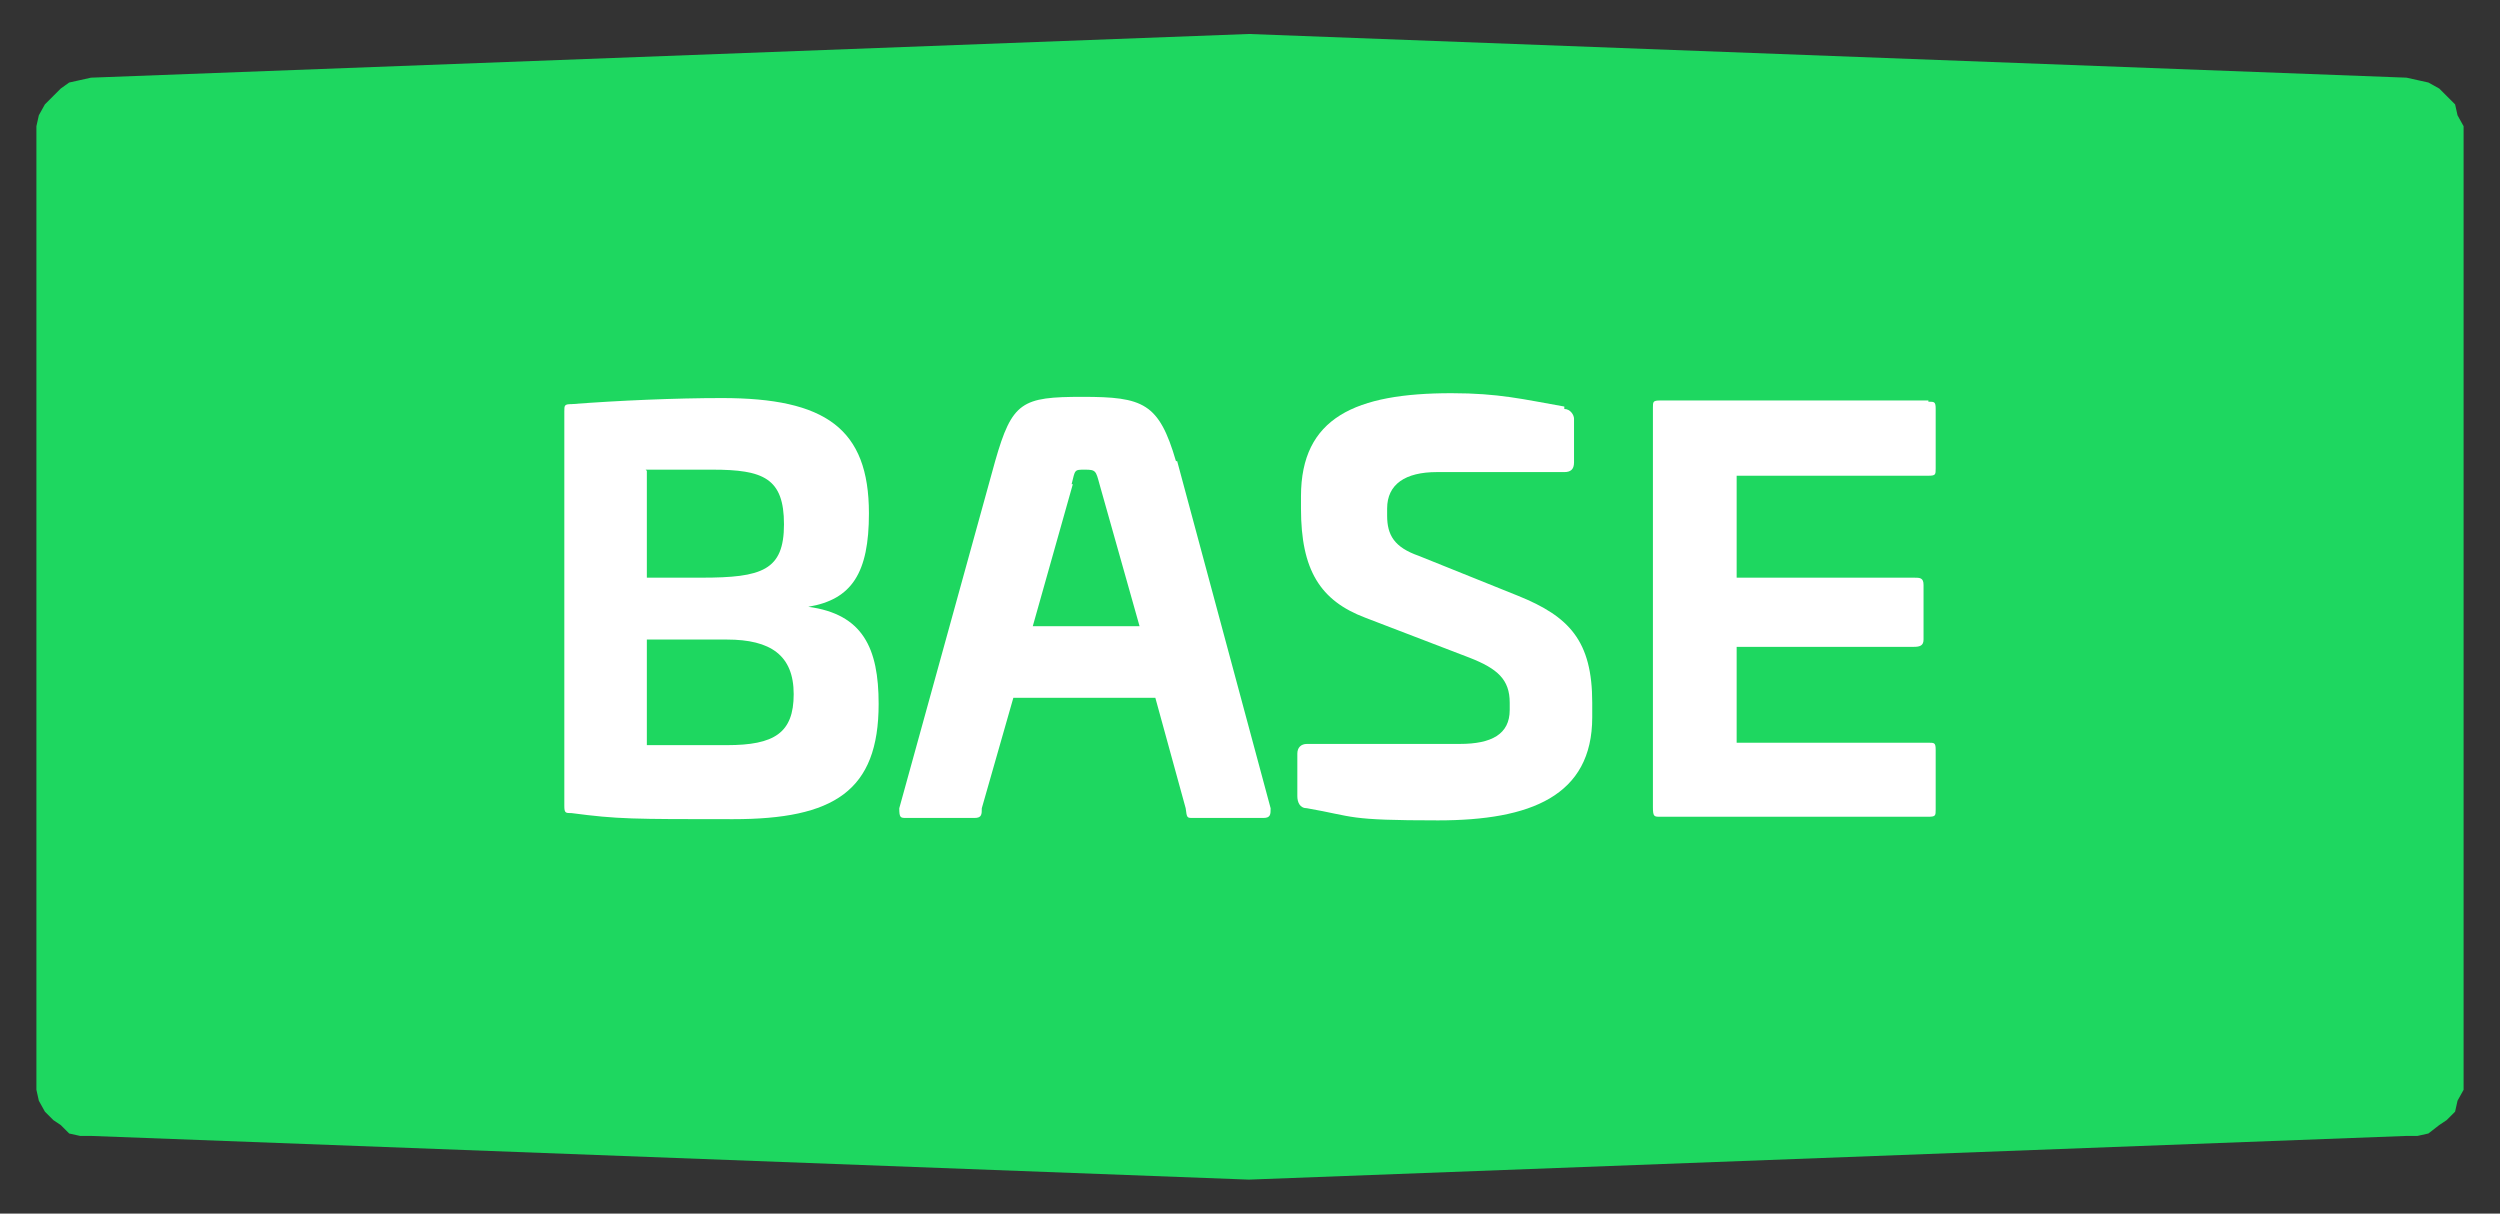
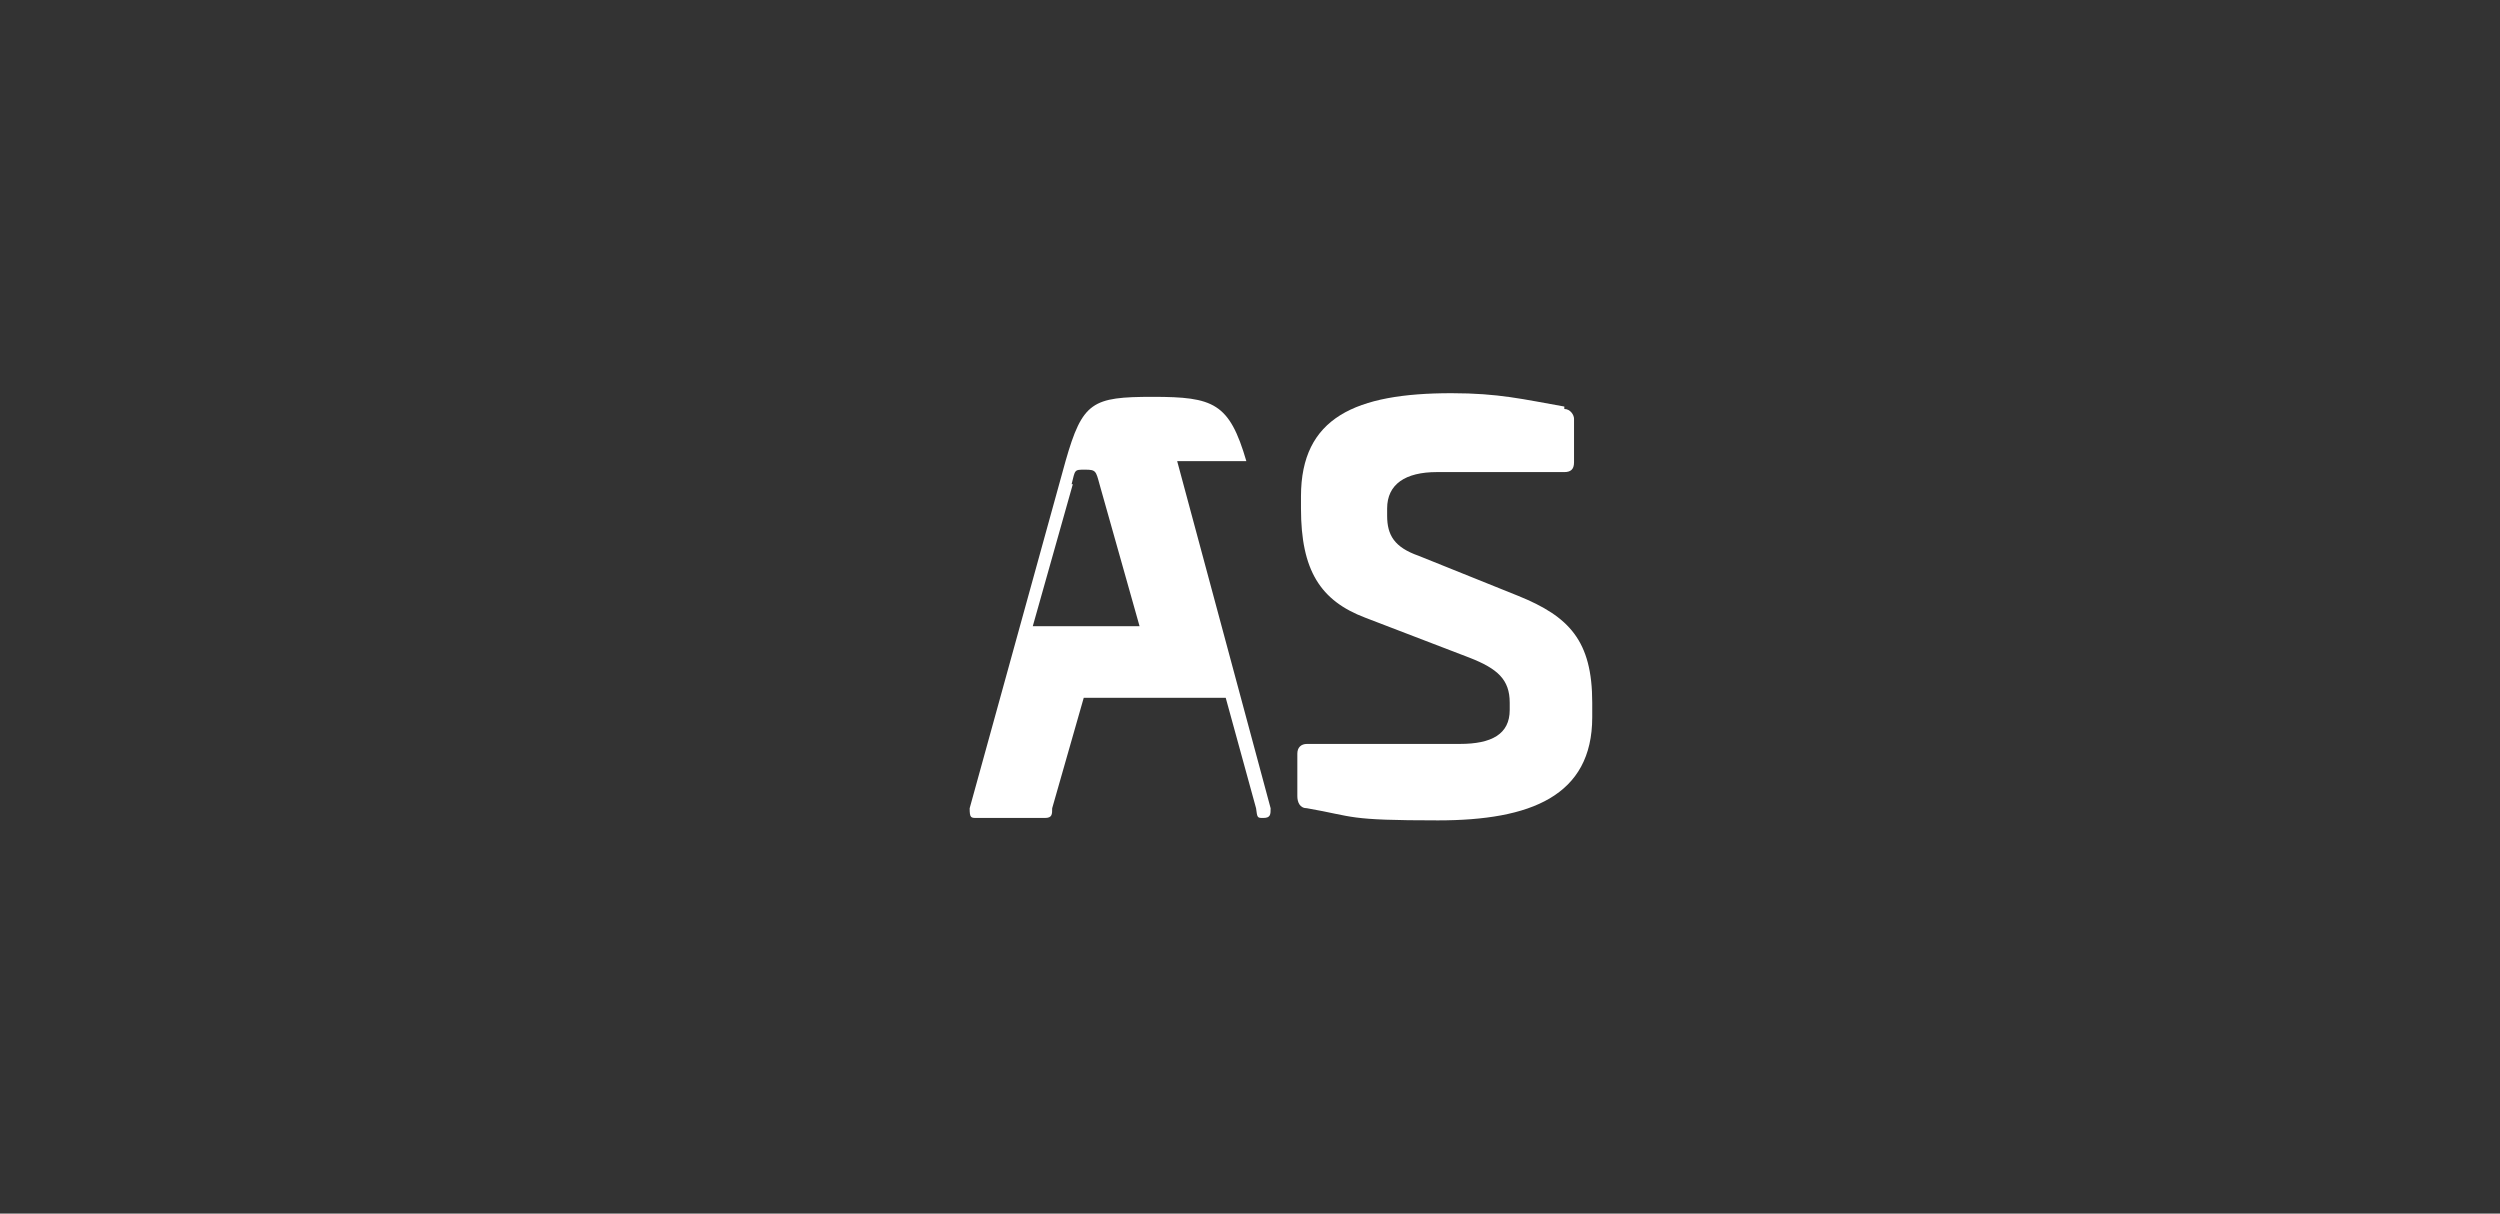
<svg xmlns="http://www.w3.org/2000/svg" id="Capa_1" version="1.1" viewBox="0 0 206 100">
  <rect x="0" y="0" width="206" height="100" fill="#333333" stroke="none" />
  <defs>
    <style>
      .st0 {
        fill: #fff;
      }

      .st1 {
        fill: #1ed760;
      }
    </style>
  </defs>
-   <polygon class="st1" points="203 10.4 202.5 9.5 202.3 8.6 201.6 7.9 201 7.3 200.1 6.8 199.2 6.6 198.3 6.4 102.9 2.8 7.5 6.4 6.6 6.6 5.7 6.8 5 7.3 4.4 7.9 3.7 8.6 3.2 9.5 3 10.4 3 11.3 3 88.9 3 89.8 3.2 90.7 3.7 91.6 4.4 92.3 5 92.7 5.7 93.4 6.6 93.6 7.5 93.6 102.9 97.2 198.3 93.6 199.2 93.6 200.1 93.4 201 92.7 201.6 92.3 202.3 91.6 202.5 90.7 203 89.8 203 88.9 203 11.3 203 10.4" />
  <g>
-     <path class="st0" d="M71.6,42.3c0,4.9-1.4,7.1-5,7.7h0c4.5.6,5.8,3.4,5.8,8,0,7.2-3.7,9.5-12,9.5s-9.5,0-13.3-.5c-.5,0-.6,0-.6-.6v-32.5c0-.5,0-.6.6-.6,3.9-.3,8.6-.5,12.4-.5,8.5,0,12.1,2.5,12.1,9.5h0ZM53.3,38.8v8.8h4.5c5,0,6.8-.6,6.8-4.4s-1.7-4.5-5.9-4.5h-5.5,0ZM53.3,52.6v8.8h6.6c3.9,0,5.5-1,5.5-4.2s-1.9-4.5-5.5-4.5h-6.6s0-.2,0-.2Z" />
-     <path class="st0" d="M97,38l7.7,28.6c0,.5,0,.8-.6.8h-5.8c-.5,0-.5,0-.6-.8l-2.5-9.1h-11.7l-2.6,9.1c0,.5,0,.8-.6.8h-5.6c-.5,0-.6,0-.6-.8l7.9-28.6c1.4-4.9,2.2-5.3,7.2-5.3s6.3.5,7.7,5.3h-.2ZM88.4,39.9l-3.3,11.7h8.8l-3.3-11.7c-.3-1.1-.3-1.2-1.2-1.2s-.8,0-1.1,1.2h0Z" />
+     <path class="st0" d="M97,38l7.7,28.6c0,.5,0,.8-.6.8c-.5,0-.5,0-.6-.8l-2.5-9.1h-11.7l-2.6,9.1c0,.5,0,.8-.6.8h-5.6c-.5,0-.6,0-.6-.8l7.9-28.6c1.4-4.9,2.2-5.3,7.2-5.3s6.3.5,7.7,5.3h-.2ZM88.4,39.9l-3.3,11.7h8.8l-3.3-11.7c-.3-1.1-.3-1.2-1.2-1.2s-.8,0-1.1,1.2h0Z" />
    <path class="st0" d="M128.9,33.7c.5,0,.8.5.8.8v3.6c0,.6-.3.8-.8.8h-10.5c-2.6,0-4.1,1-4.1,3v.6c0,1.6.6,2.6,2.6,3.3l8.2,3.3c4.2,1.7,6.1,3.7,6.1,8.8v1.2c0,6.5-5.1,8.5-12.7,8.5s-6.8-.3-10.8-1c-.6,0-.8-.5-.8-1v-3.5c0-.5.3-.8.8-.8h12.6c2.6,0,4.1-.8,4.1-2.8v-.6c0-1.9-1-2.8-3.3-3.7l-8.6-3.3c-3.7-1.4-5.3-3.9-5.3-9v-1c0-6.5,4.5-8.5,12.4-8.5,3.9,0,5.9.5,9.3,1.1h0v.2Z" />
-     <path class="st0" d="M158.9,33.1c.5,0,.6,0,.6.6v4.9c0,.5,0,.6-.6.6h-15.8v8.4h14.6c.5,0,.8,0,.8.6v4.5c0,.5-.3.6-.8.6h-14.6v7.9h15.8c.5,0,.6,0,.6.6v4.9c0,.5,0,.6-.6.6h-22.1c-.5,0-.6,0-.6-.8v-32.9c0-.5,0-.6.6-.6h22.1v.2Z" />
  </g>
</svg>